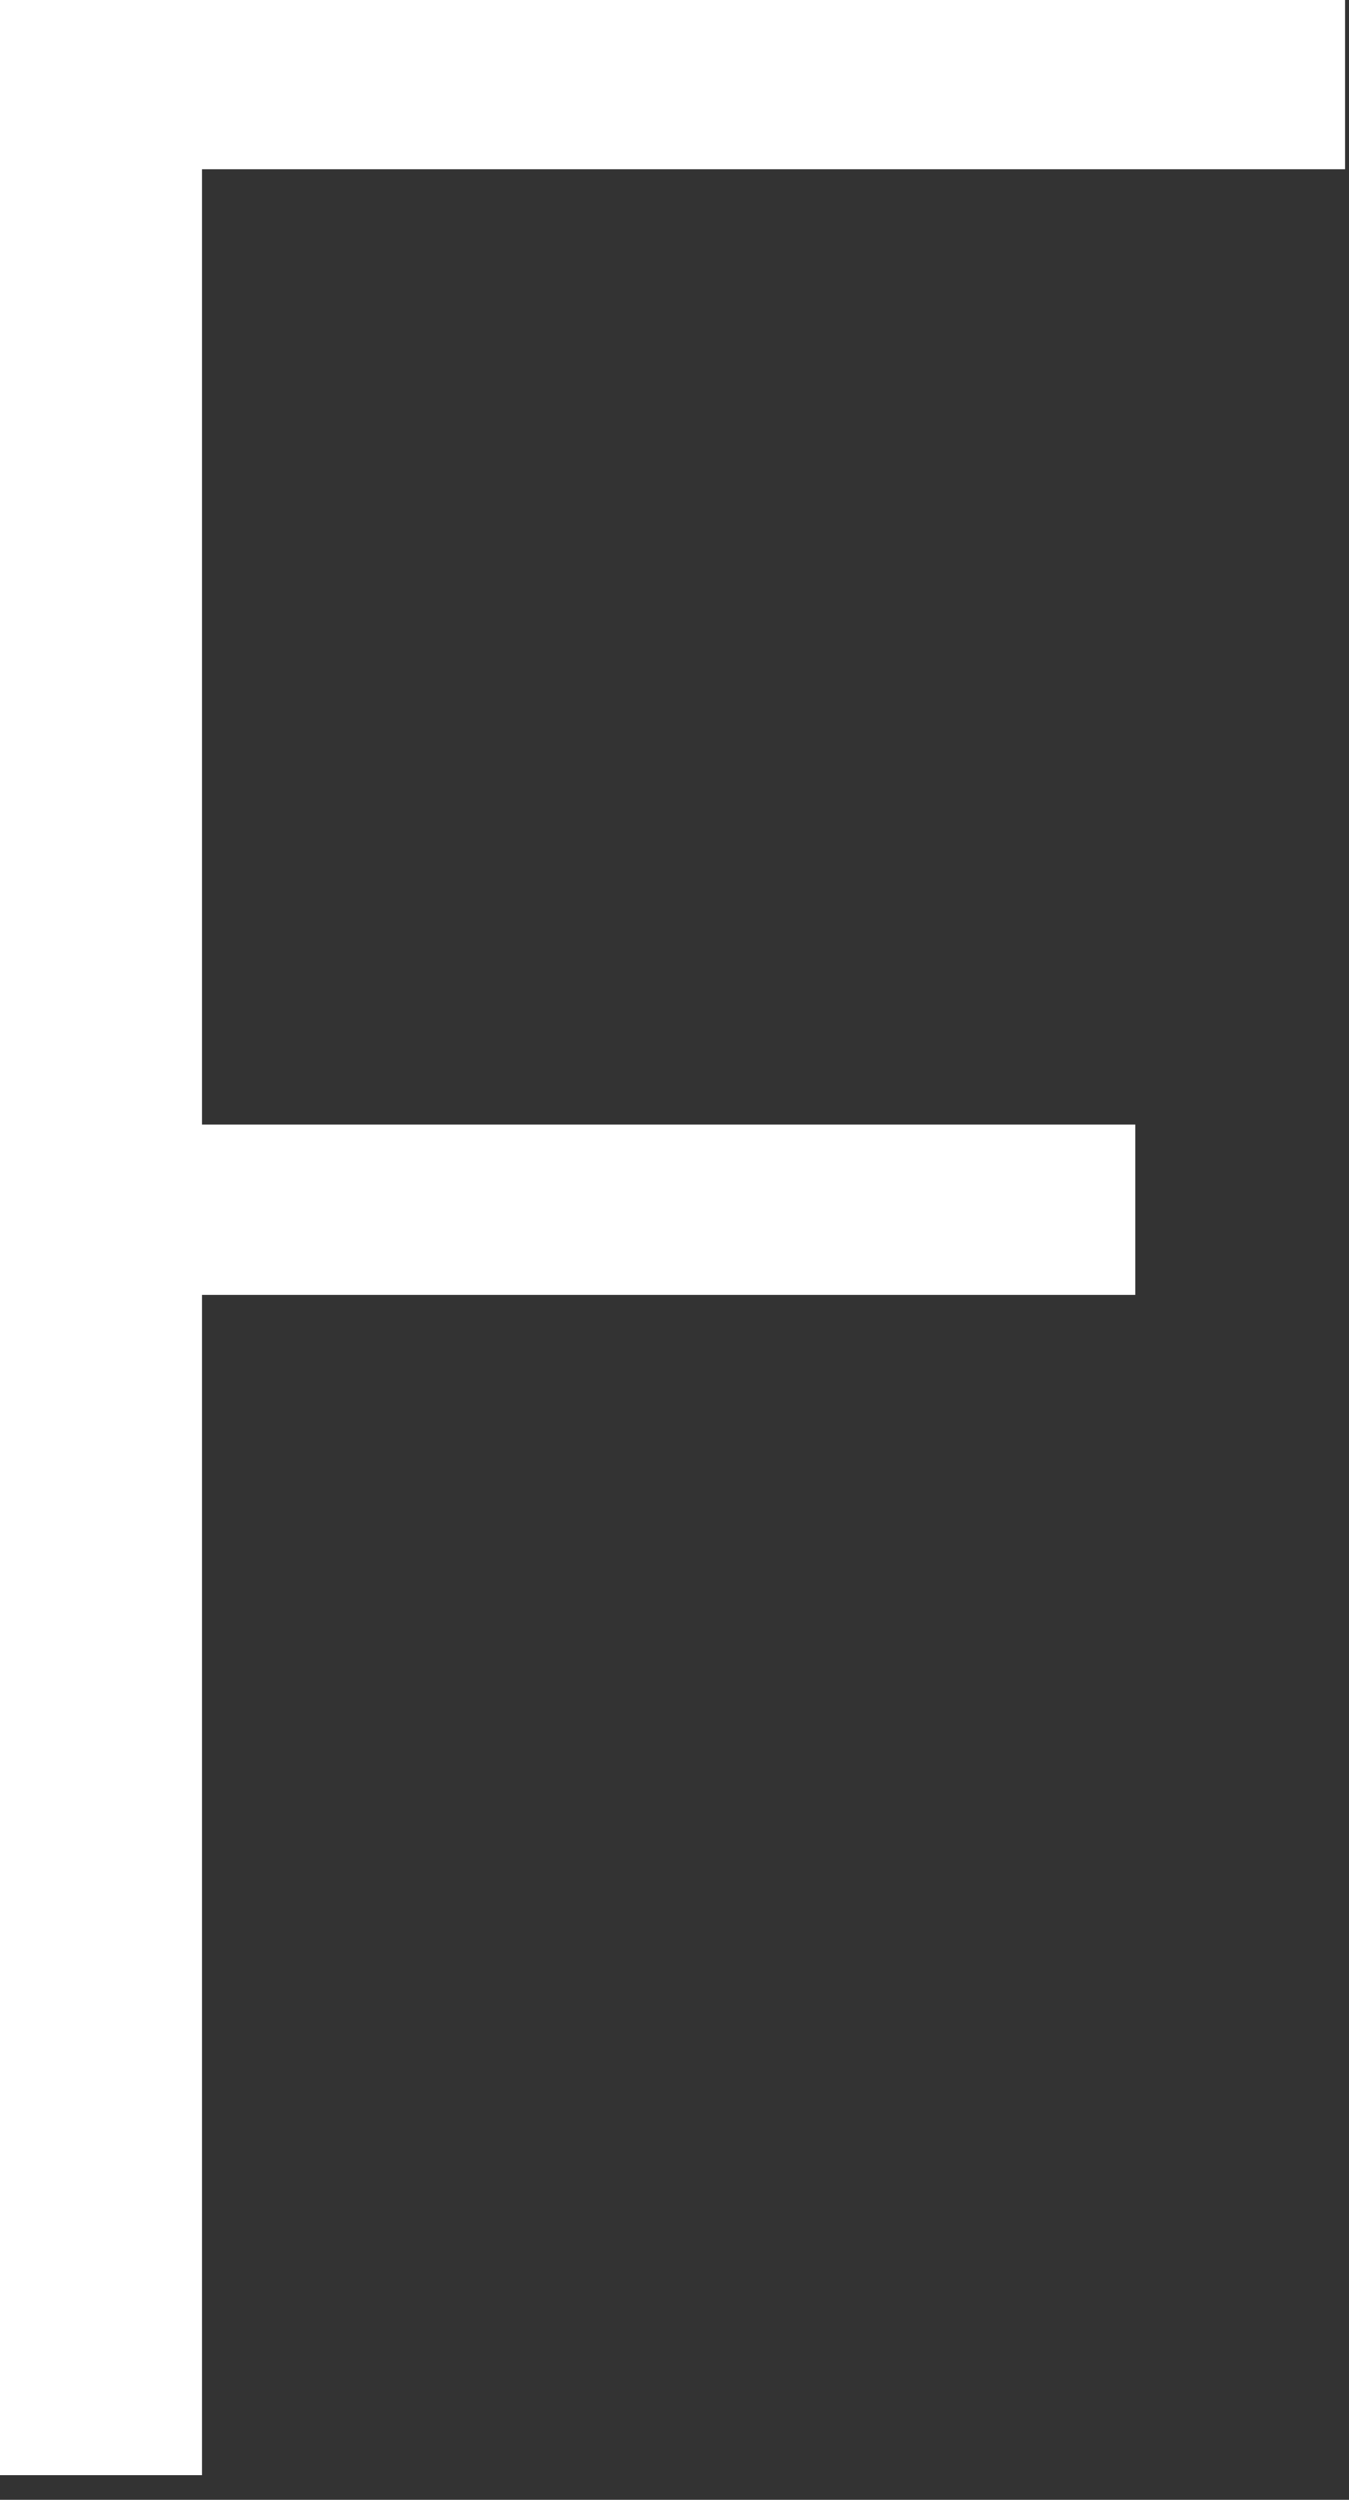
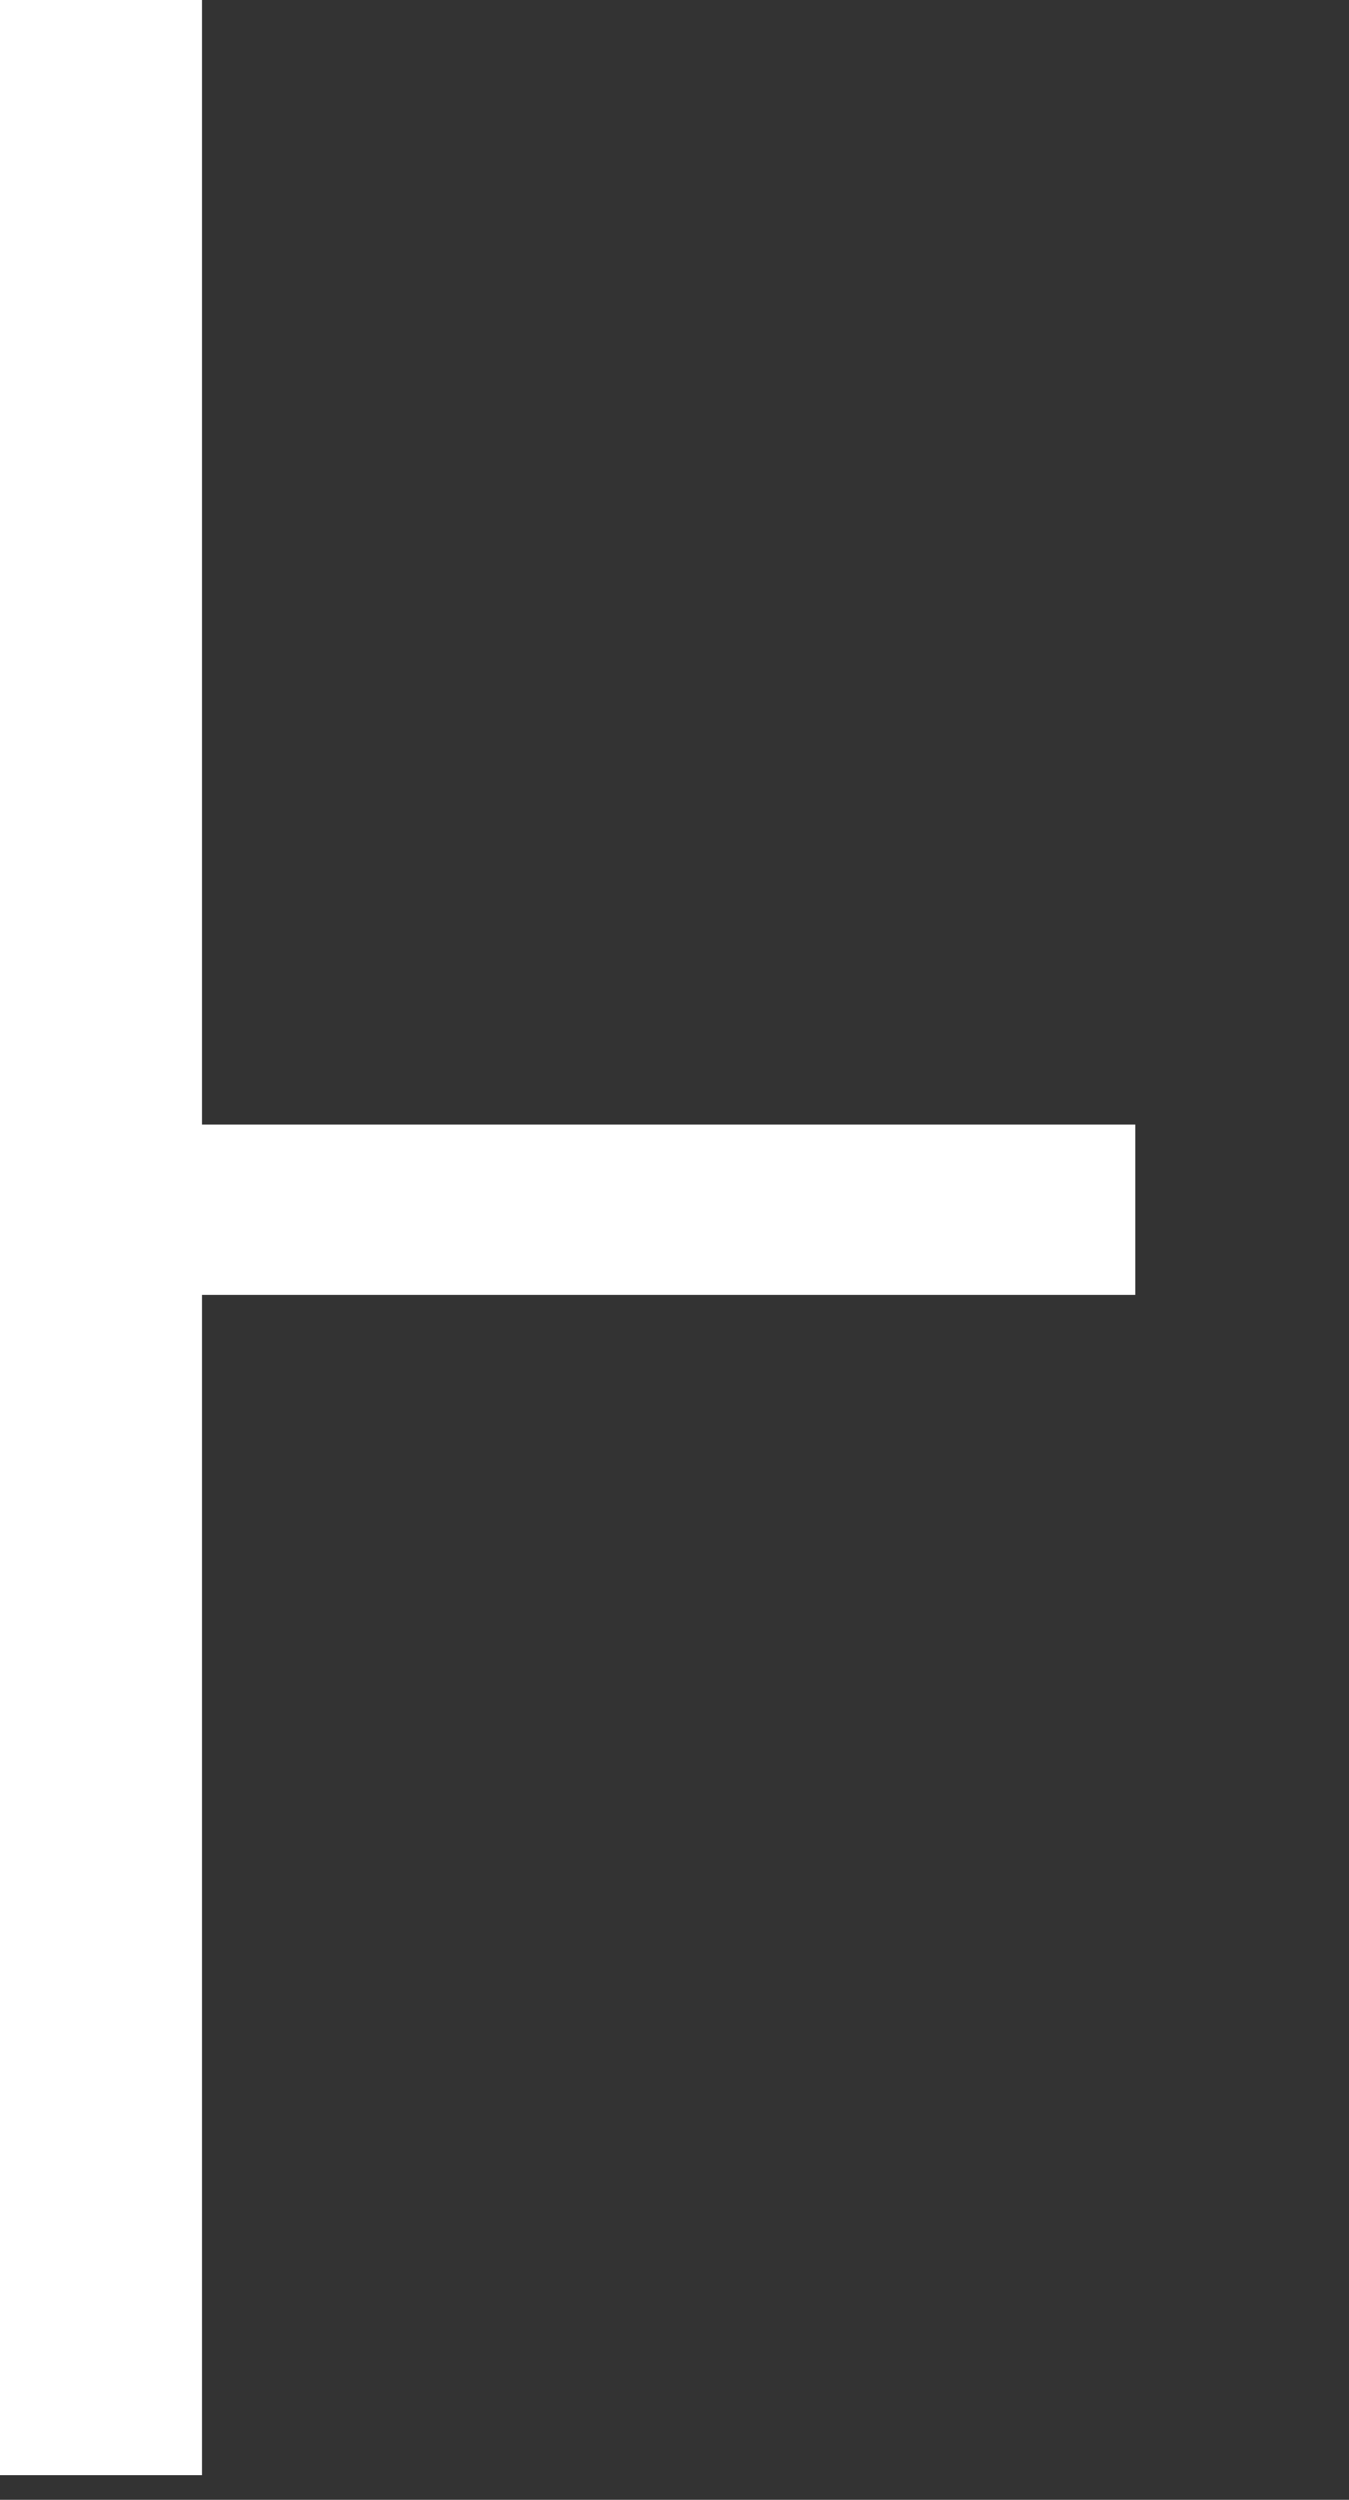
<svg xmlns="http://www.w3.org/2000/svg" fill="none" height="100%" overflow="visible" preserveAspectRatio="none" style="display: block;" viewBox="0 0 27 50" width="100%">
  <rect x="0" y="0" width="27" height="50" fill="#333333" stroke="none" />
-   <path d="M0 0V49.507H4.043V25.9H22.723V22.493H4.043V3.385H26.921V0H0Z" fill="white" id="Vector" />
+   <path d="M0 0V49.507H4.043V25.9H22.723V22.493H4.043V3.385V0H0Z" fill="white" id="Vector" />
</svg>